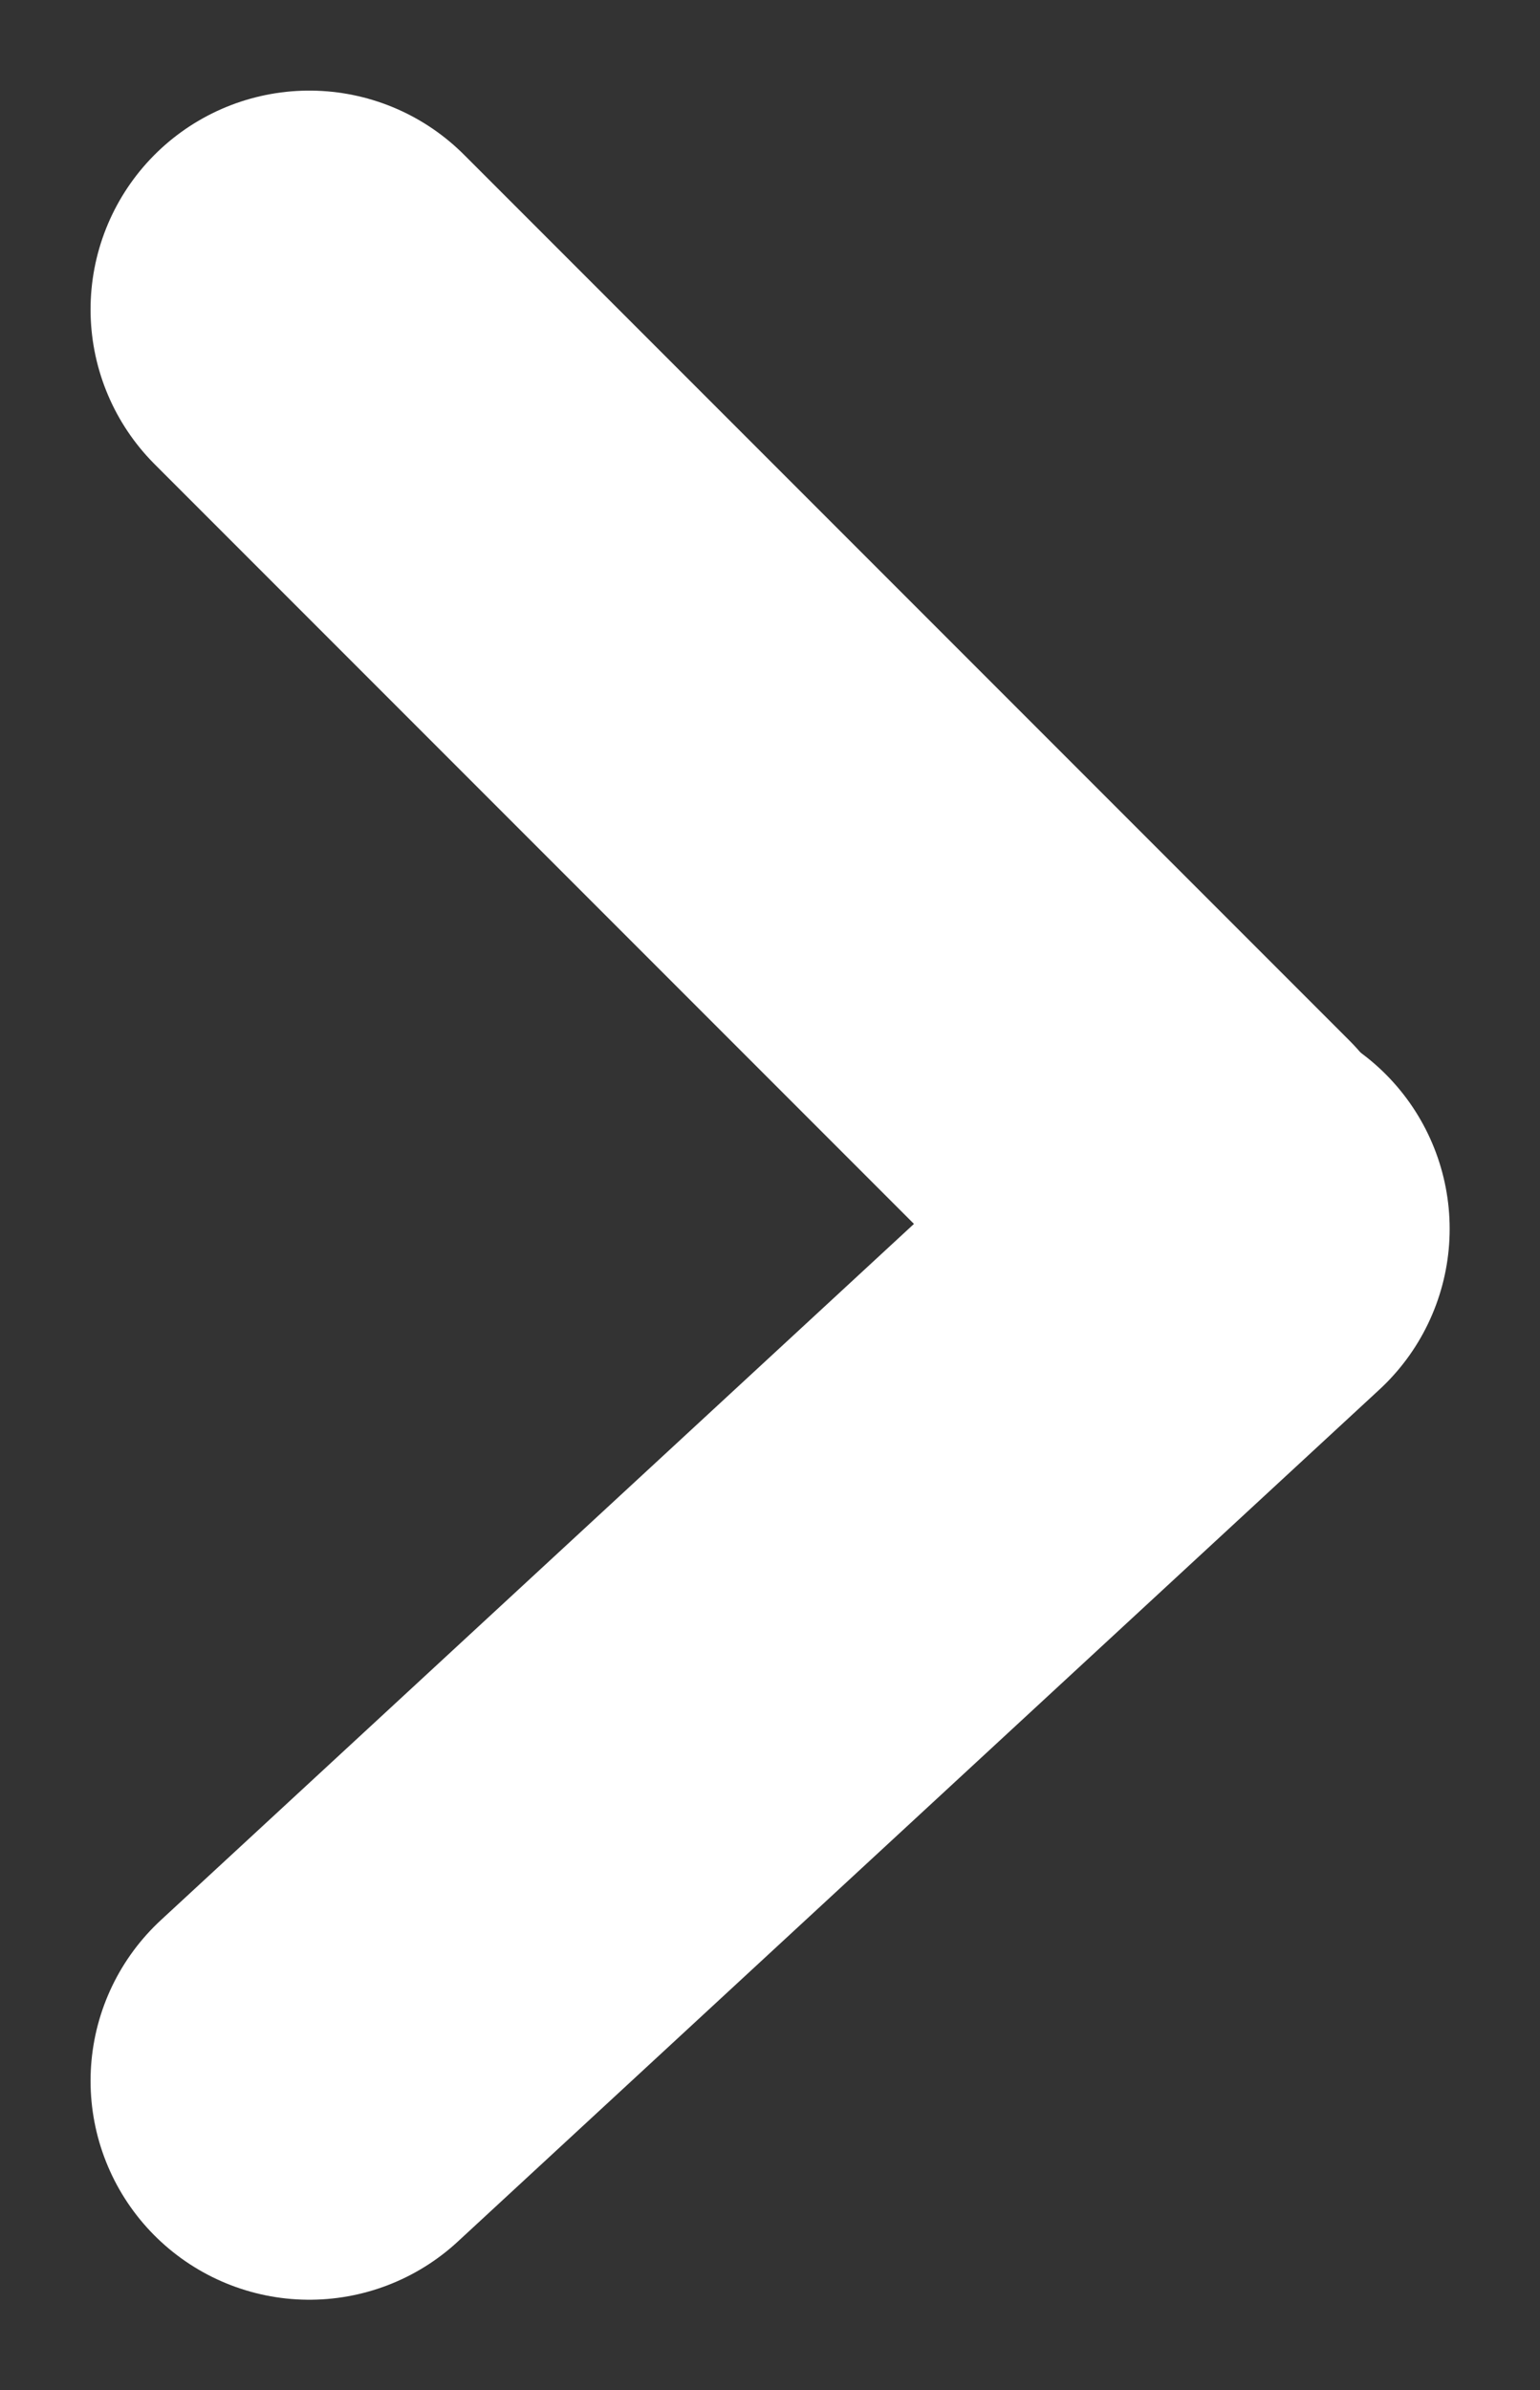
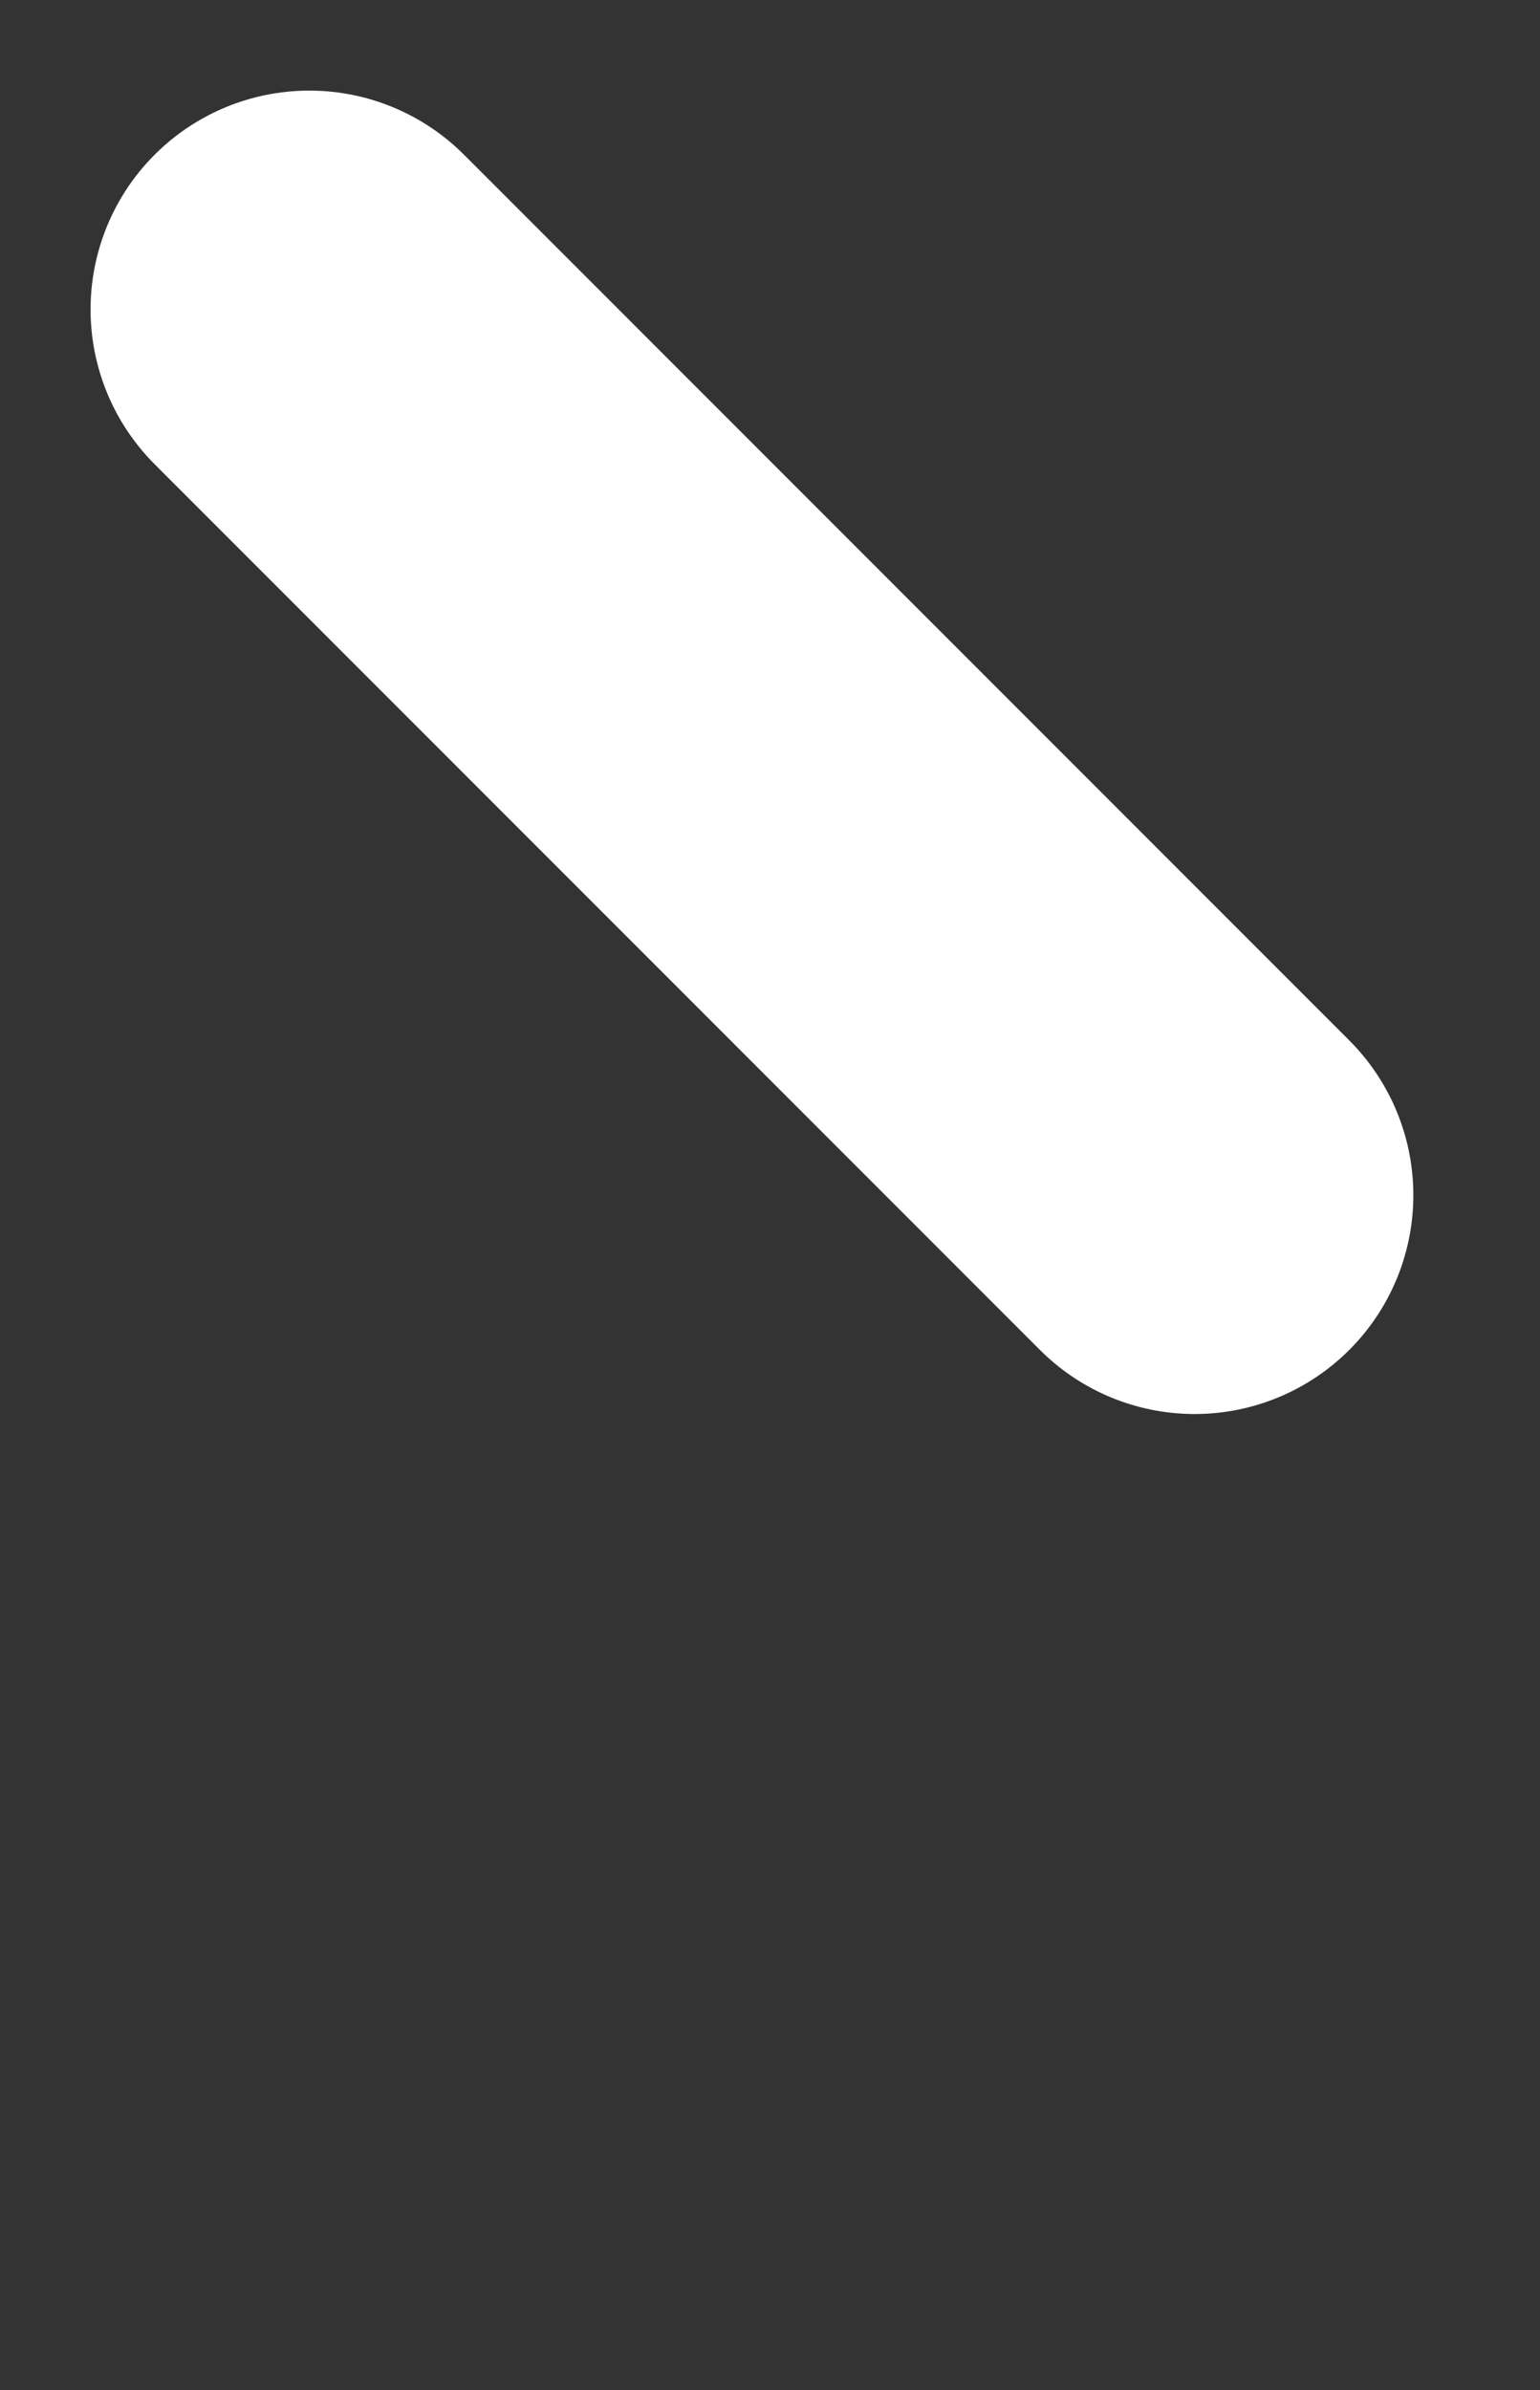
<svg xmlns="http://www.w3.org/2000/svg" width="7.04" height="10.921" viewBox="0 0 7.04 10.921">
  <rect x="0" y="0" width="7.04" height="10.921" fill="#333333" stroke="none" />
  <g id="Group_166" data-name="Group 166" transform="translate(1.414 1.414)">
    <line id="Line_23" data-name="Line 23" x2="4.047" y2="4.047" fill="none" stroke="#fff" stroke-linecap="round" stroke-width="2" />
-     <path id="Path_303" data-name="Path 303" d="M0,4.649,4.213.756" transform="translate(0 3.445)" fill="none" stroke="#fff" stroke-linecap="round" stroke-width="2" />
  </g>
</svg>